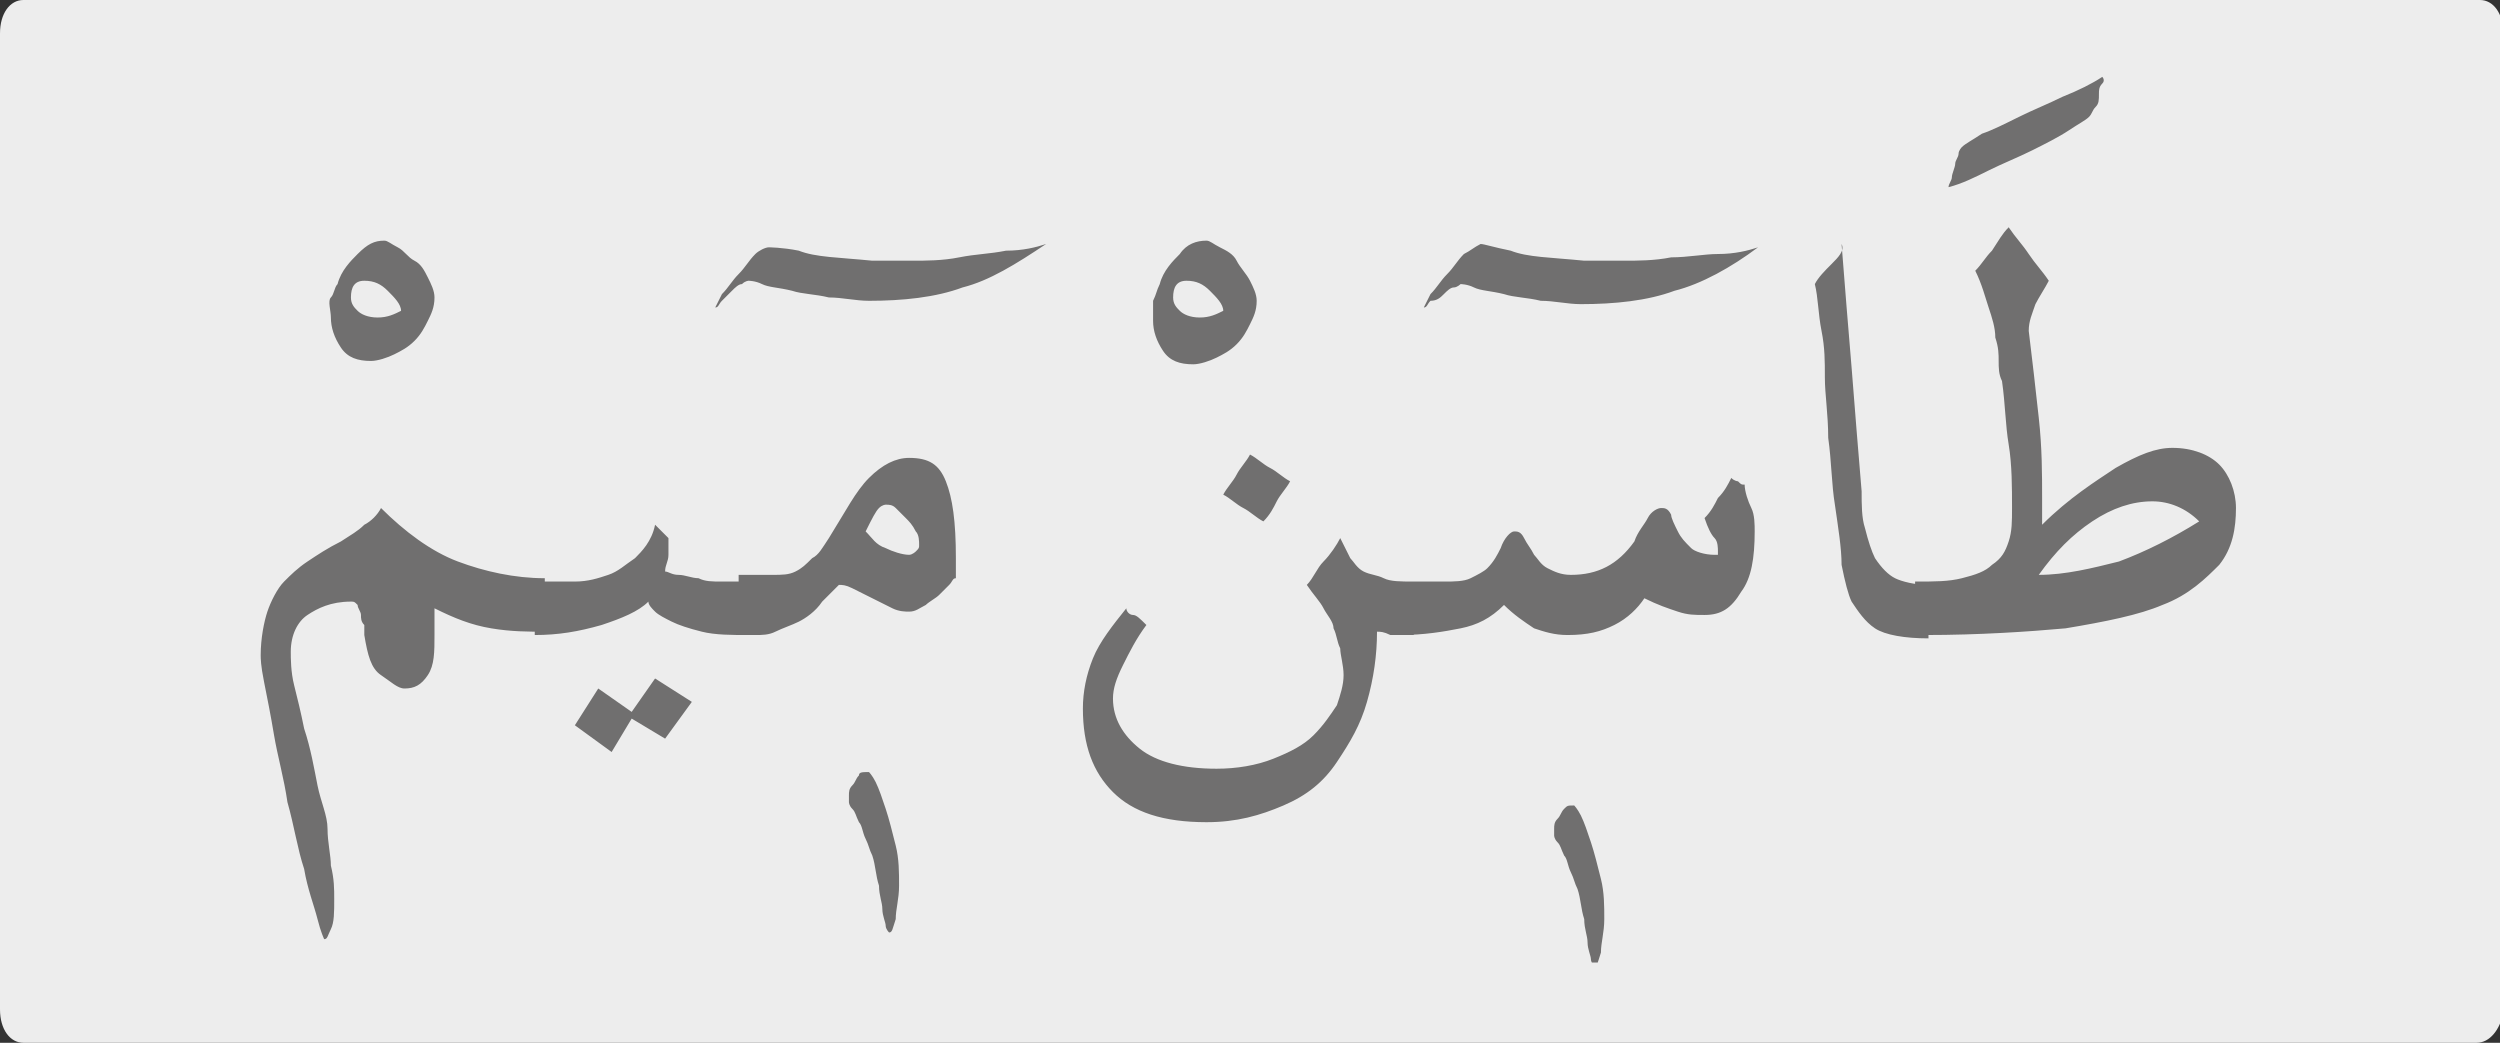
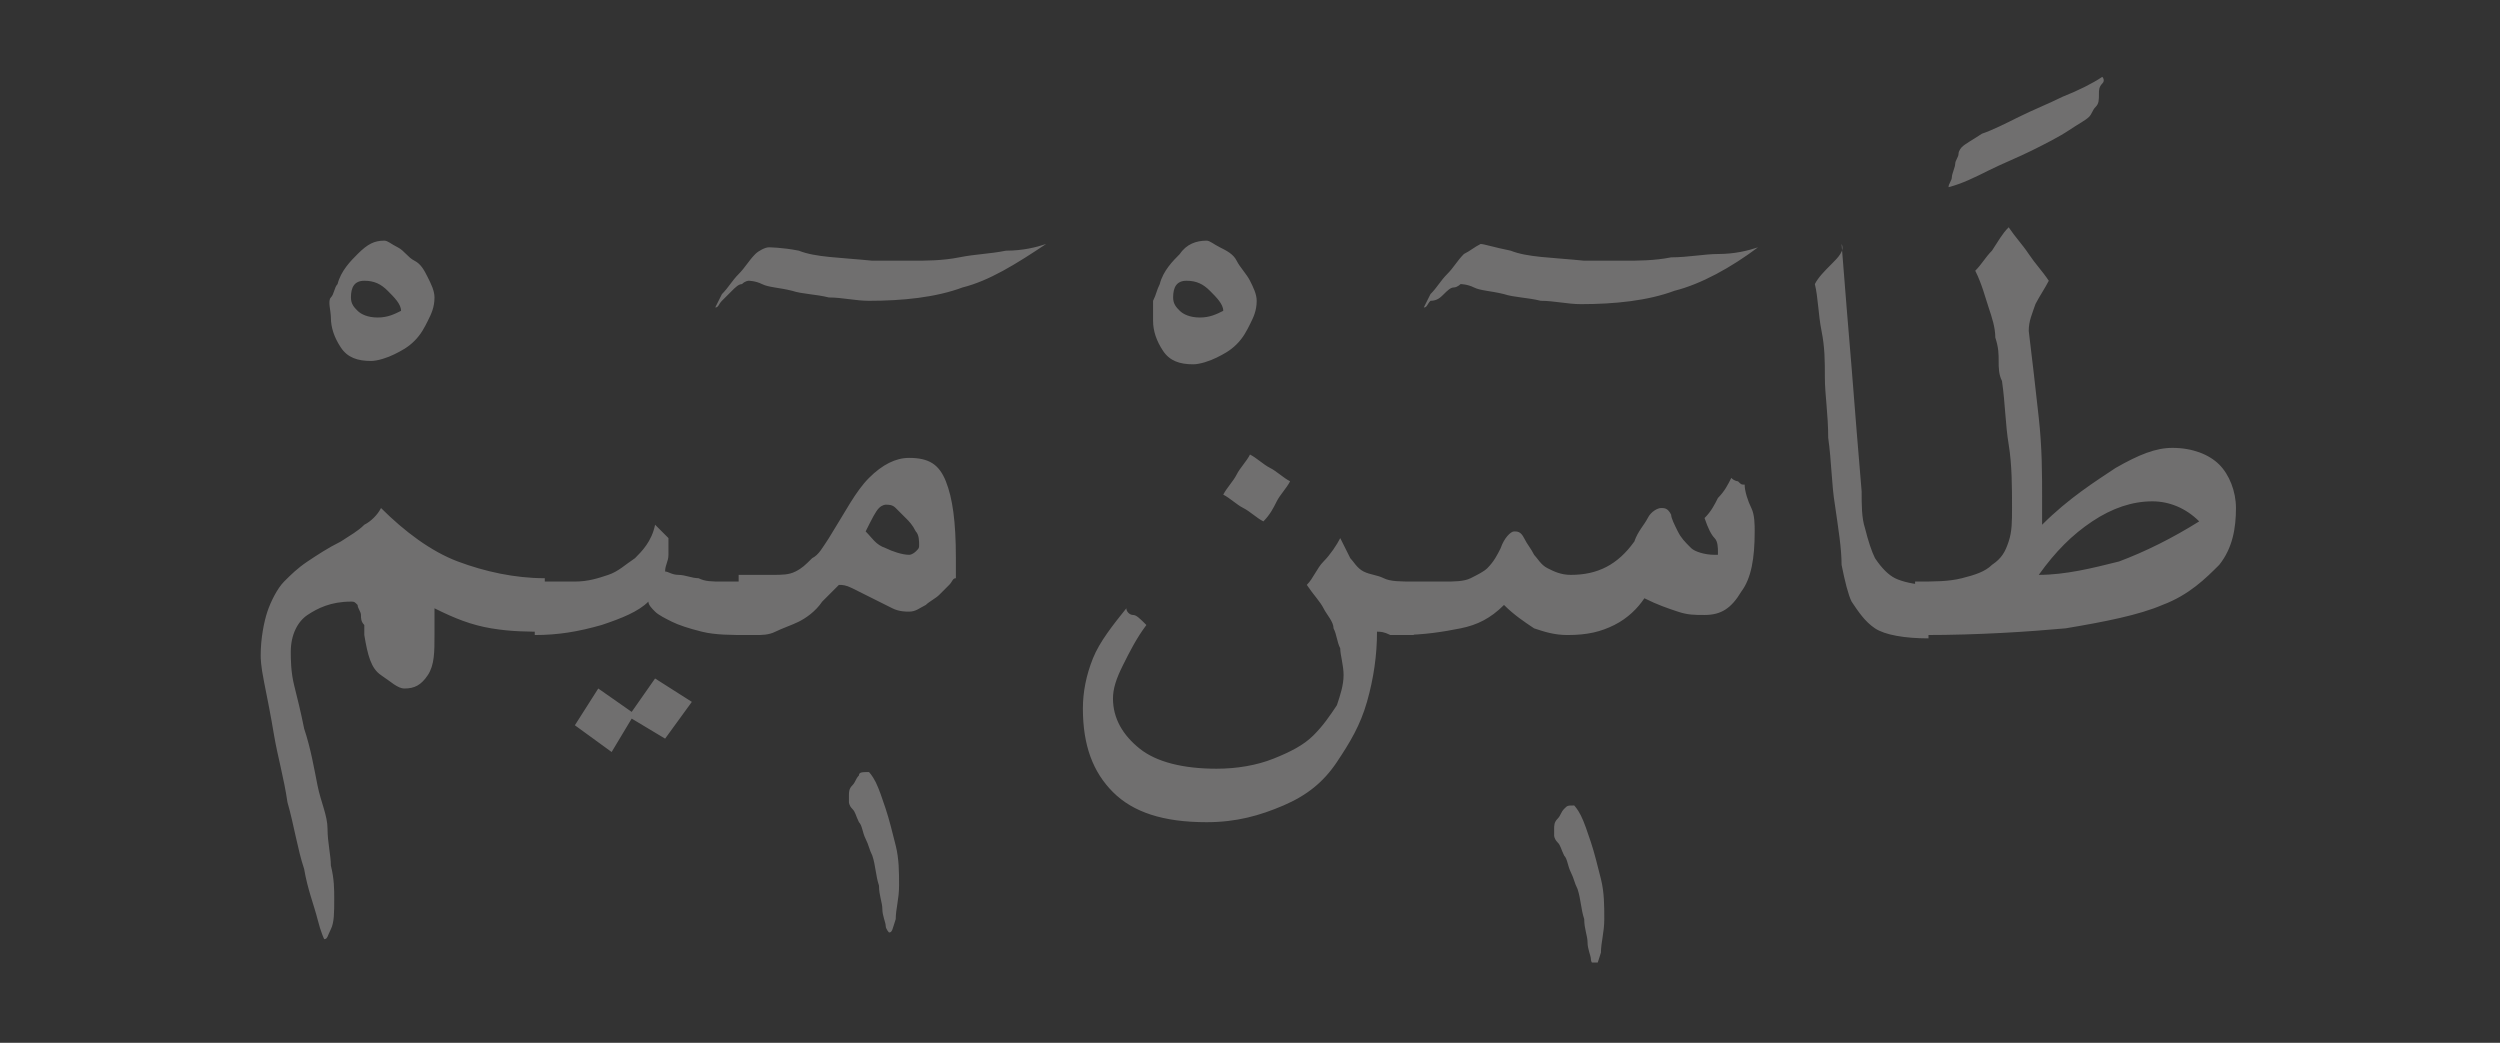
<svg xmlns="http://www.w3.org/2000/svg" xmlns:xlink="http://www.w3.org/1999/xlink" version="1.1" id="katman_1" x="0px" y="0px" viewBox="0 0 74.8 31.2" style="enable-background:new 0 0 74.8 31.2;" xml:space="preserve">
  <rect x="0" y="0" width="74.8" height="31.2" fill="#333333" stroke="none" />
  <style type="text/css">
	.st0{clip-path:url(#SVGID_2_);fill:#EDEDED;}
	.st1{clip-path:url(#SVGID_4_);fill:#706F6F;}
</style>
  <g>
    <g>
      <g>
        <g>
          <g>
            <g>
              <defs>
                <rect id="SVGID_1_" width="74.8" height="31.2" />
              </defs>
              <clipPath id="SVGID_2_">
                <use xlink:href="#SVGID_1_" style="overflow:visible;" />
              </clipPath>
-               <path class="st0" d="M74.1,31.2H0.7c-0.4,0-0.7-0.4-0.7-1V1c0-0.6,0.3-1,0.7-1h73.5c0.4,0,0.7,0.4,0.7,1v29.3        C74.8,30.8,74.5,31.2,74.1,31.2" />
            </g>
          </g>
        </g>
      </g>
    </g>
  </g>
  <g>
    <defs>
      <rect id="SVGID_3_" x="7.8" y="2.3" width="59.2" height="26.5" />
    </defs>
    <clipPath id="SVGID_4_">
      <use xlink:href="#SVGID_3_" style="overflow:visible;" />
    </clipPath>
    <path class="st1" d="M65.8,15.6c-0.8,0.5-1.6,0.9-2.4,1.2c-0.8,0.2-1.6,0.4-2.4,0.4c0.5-0.7,1-1.2,1.6-1.6c0.6-0.4,1.2-0.6,1.8-0.6   C64.9,15,65.4,15.2,65.8,15.6 M57.6,19c1.6,0,3.1-0.1,4.2-0.2c1.2-0.2,2.2-0.4,2.9-0.7c0.8-0.3,1.3-0.8,1.7-1.2   c0.4-0.5,0.5-1.1,0.5-1.7c0-0.5-0.2-1-0.5-1.3c-0.3-0.3-0.8-0.5-1.4-0.5c-0.5,0-1,0.2-1.7,0.6c-0.6,0.4-1.4,0.9-2.2,1.7   c0-0.1,0-0.3,0-0.4c0-0.1,0-0.3,0-0.4c0-0.7,0-1.5-0.1-2.4c-0.1-0.9-0.2-1.8-0.3-2.6c0-0.3,0.1-0.5,0.2-0.8   c0.1-0.2,0.3-0.5,0.4-0.7c-0.2-0.3-0.4-0.5-0.6-0.8c-0.2-0.3-0.4-0.5-0.6-0.8c-0.2,0.2-0.3,0.4-0.5,0.7c-0.2,0.2-0.3,0.4-0.5,0.6   c0.2,0.4,0.3,0.8,0.4,1.1c0.1,0.3,0.2,0.6,0.2,0.9c0.1,0.3,0.1,0.5,0.1,0.7c0,0.2,0,0.4,0.1,0.6c0.1,0.7,0.1,1.3,0.2,1.9   c0.1,0.6,0.1,1.3,0.1,1.9c0,0.4,0,0.7-0.1,1c-0.1,0.3-0.2,0.5-0.5,0.7c-0.2,0.2-0.5,0.3-0.9,0.4c-0.4,0.1-0.8,0.1-1.4,0.1V19z    M59.5,5.1c0.4-0.2,0.9-0.4,1.3-0.6c0.4-0.2,0.8-0.4,1.1-0.6c0.3-0.2,0.5-0.3,0.6-0.4c0.1-0.1,0.1-0.2,0.2-0.3   c0.1-0.1,0.1-0.2,0.1-0.4c0-0.1,0-0.2,0.1-0.3s0-0.2,0-0.2c-0.3,0.2-0.7,0.4-1.2,0.6c-0.4,0.2-0.9,0.4-1.3,0.6   C60,3.7,59.6,3.9,59.3,4c-0.3,0.2-0.5,0.3-0.6,0.4c0,0-0.1,0.1-0.1,0.2c0,0.1-0.1,0.2-0.1,0.3c0,0.1-0.1,0.3-0.1,0.4   c0,0.1-0.1,0.2-0.1,0.3C58.7,5.5,59.1,5.3,59.5,5.1 M54.8,7.9c-0.2,0.2-0.4,0.4-0.5,0.6c0.1,0.4,0.1,0.9,0.2,1.4   c0.1,0.5,0.1,0.9,0.1,1.4c0,0.5,0.1,1.1,0.1,1.8c0.1,0.7,0.1,1.4,0.2,2c0.1,0.7,0.2,1.3,0.2,1.8c0.1,0.5,0.2,0.9,0.3,1.1   c0.2,0.3,0.4,0.6,0.7,0.8c0.3,0.2,0.9,0.3,1.6,0.3v-1.6c-0.4,0-0.8-0.1-1-0.2c-0.2-0.1-0.4-0.3-0.6-0.6c-0.1-0.2-0.2-0.5-0.3-0.9   c-0.1-0.3-0.1-0.7-0.1-1.1c-0.1-1.2-0.2-2.4-0.3-3.7c-0.1-1.2-0.2-2.4-0.3-3.7C55.2,7.5,55,7.7,54.8,7.9 M41.9,17.4V19   c0.7,0,1.3-0.1,1.8-0.2c0.5-0.1,0.9-0.3,1.3-0.7c0.3,0.3,0.6,0.5,0.9,0.7c0.3,0.1,0.6,0.2,1,0.2c0.6,0,1-0.1,1.4-0.3   s0.7-0.5,0.9-0.8c0.4,0.2,0.7,0.3,1,0.4c0.3,0.1,0.5,0.1,0.8,0.1c0.5,0,0.8-0.2,1.1-0.7c0.3-0.4,0.4-1,0.4-1.8c0-0.2,0-0.5-0.1-0.7   c-0.1-0.2-0.2-0.5-0.2-0.7c-0.1,0-0.1,0-0.2-0.1c0,0-0.1,0-0.2-0.1c-0.1,0.2-0.2,0.4-0.4,0.6c-0.1,0.2-0.2,0.4-0.4,0.6   c0.1,0.3,0.2,0.5,0.3,0.6c0.1,0.1,0.1,0.3,0.1,0.4c0,0,0,0.1,0,0.1c0,0-0.1,0-0.1,0c-0.3,0-0.6-0.1-0.7-0.2   c-0.2-0.2-0.3-0.3-0.4-0.5c-0.1-0.2-0.2-0.4-0.2-0.5c-0.1-0.2-0.2-0.2-0.3-0.2c-0.1,0-0.3,0.1-0.4,0.3c-0.1,0.2-0.3,0.4-0.4,0.7   c-0.5,0.7-1.1,1-1.9,1c-0.3,0-0.5-0.1-0.7-0.2c-0.2-0.1-0.3-0.3-0.4-0.4c-0.1-0.2-0.2-0.3-0.3-0.5c-0.1-0.2-0.2-0.2-0.3-0.2   s-0.3,0.2-0.4,0.5c-0.1,0.2-0.2,0.4-0.4,0.6c-0.1,0.1-0.3,0.2-0.5,0.3c-0.2,0.1-0.5,0.1-0.8,0.1C42.8,17.4,42.4,17.4,41.9,17.4    M43.8,7.6c-0.2,0.2-0.3,0.4-0.5,0.6c-0.2,0.2-0.3,0.4-0.5,0.6c-0.1,0.2-0.2,0.4-0.2,0.4c0.1,0,0.1-0.1,0.2-0.2   C43,9,43.1,8.9,43.2,8.8c0.1-0.1,0.2-0.2,0.3-0.2s0.2-0.1,0.2-0.1c0,0,0.2,0,0.4,0.1c0.2,0.1,0.5,0.1,0.9,0.2   c0.3,0.1,0.7,0.1,1.1,0.2c0.4,0,0.8,0.1,1.2,0.1c1,0,2-0.1,2.8-0.4c0.8-0.2,1.7-0.7,2.5-1.3c-0.3,0.1-0.7,0.2-1.2,0.2   C51,7.6,50.5,7.7,50,7.7c-0.5,0.1-1,0.1-1.4,0.1c-0.5,0-0.9,0-1.2,0c-1-0.1-1.7-0.1-2.2-0.3c-0.5-0.1-0.8-0.2-0.9-0.2   C44.1,7.4,44,7.5,43.8,7.6 M46.8,24.2c-0.1,0.1-0.1,0.2-0.2,0.3c-0.1,0.1-0.1,0.2-0.1,0.3c0,0.1,0,0.2,0,0.2c0,0,0,0.1,0.1,0.2   c0.1,0.1,0.1,0.2,0.2,0.4c0.1,0.1,0.1,0.3,0.2,0.5c0.1,0.2,0.1,0.3,0.2,0.5c0.1,0.3,0.1,0.6,0.2,0.9c0,0.3,0.1,0.5,0.1,0.7   s0.1,0.4,0.1,0.5c0,0.1,0.1,0.2,0.1,0.2c0.1,0,0.1-0.1,0.2-0.4c0-0.3,0.1-0.6,0.1-1c0-0.4,0-0.8-0.1-1.2c-0.1-0.4-0.2-0.8-0.3-1.1   c-0.1-0.3-0.2-0.6-0.3-0.8c-0.1-0.2-0.2-0.3-0.2-0.3C46.9,24.1,46.9,24.1,46.8,24.2 M38.2,15c0.1-0.2,0.3-0.4,0.4-0.6   c-0.2-0.1-0.4-0.3-0.6-0.4c-0.2-0.1-0.4-0.3-0.6-0.4c-0.1,0.2-0.3,0.4-0.4,0.6c-0.1,0.2-0.3,0.4-0.4,0.6c0.2,0.1,0.4,0.3,0.6,0.4   c0.2,0.1,0.4,0.3,0.6,0.4C38,15.4,38.1,15.2,38.2,15 M33.9,18.4c-0.1,0-0.2-0.1-0.2-0.2c-0.4,0.5-0.8,1-1,1.5   c-0.2,0.5-0.3,1-0.3,1.5c0,1.1,0.3,1.9,0.9,2.5c0.6,0.6,1.5,0.9,2.8,0.9c0.9,0,1.6-0.2,2.3-0.5s1.2-0.7,1.6-1.3s0.7-1.1,0.9-1.8   c0.2-0.7,0.3-1.4,0.3-2.1c0.1,0,0.2,0,0.4,0.1c0.2,0,0.4,0,0.7,0v-1.6c-0.4,0-0.7,0-0.9-0.1c-0.2-0.1-0.4-0.1-0.6-0.2   c-0.2-0.1-0.3-0.3-0.4-0.4c-0.1-0.2-0.2-0.4-0.3-0.6c-0.1,0.2-0.3,0.5-0.5,0.7c-0.2,0.2-0.3,0.5-0.5,0.7c0.2,0.3,0.4,0.5,0.5,0.7   c0.1,0.2,0.3,0.4,0.3,0.6c0.1,0.2,0.1,0.4,0.2,0.6c0,0.2,0.1,0.5,0.1,0.8c0,0.3-0.1,0.6-0.2,0.9c-0.2,0.3-0.4,0.6-0.7,0.9   c-0.3,0.3-0.7,0.5-1.2,0.7s-1.1,0.3-1.7,0.3c-1,0-1.8-0.2-2.3-0.6c-0.5-0.4-0.8-0.9-0.8-1.5c0-0.3,0.1-0.6,0.3-1s0.4-0.8,0.7-1.2   C34.1,18.5,34,18.4,33.9,18.4 M35.9,9.5c-0.3,0-0.5-0.1-0.6-0.2c-0.1-0.1-0.2-0.2-0.2-0.4c0-0.3,0.1-0.5,0.4-0.5   c0.3,0,0.5,0.1,0.7,0.3s0.4,0.4,0.4,0.6C36.4,9.4,36.2,9.5,35.9,9.5 M35.3,7.6c-0.2,0.2-0.5,0.5-0.6,0.9c-0.1,0.2-0.1,0.3-0.2,0.5   c0,0.1,0,0.3,0,0.6c0,0.3,0.1,0.6,0.3,0.9s0.5,0.4,0.9,0.4c0.2,0,0.5-0.1,0.7-0.2c0.2-0.1,0.4-0.2,0.6-0.4s0.3-0.4,0.4-0.6   c0.1-0.2,0.2-0.4,0.2-0.7c0-0.2-0.1-0.4-0.2-0.6C37.3,8.2,37.1,8,37,7.8s-0.3-0.3-0.5-0.4c-0.2-0.1-0.3-0.2-0.4-0.2   C35.8,7.2,35.5,7.3,35.3,7.6 M26.3,15.2c0.1-0.1,0.2-0.1,0.2-0.1c0.1,0,0.2,0,0.3,0.1c0.1,0.1,0.2,0.2,0.3,0.3   c0.1,0.1,0.2,0.2,0.3,0.4c0.1,0.1,0.1,0.3,0.1,0.4c0,0.1,0,0.1-0.1,0.2c0,0-0.1,0.1-0.2,0.1c-0.2,0-0.5-0.1-0.7-0.2   c-0.3-0.1-0.4-0.3-0.6-0.5C26.1,15.5,26.2,15.3,26.3,15.2 M22.2,19c0.1,0,0.2,0,0.4,0c0.2,0,0.4,0,0.6-0.1c0.2-0.1,0.5-0.2,0.7-0.3   c0.2-0.1,0.5-0.3,0.7-0.6c0.1-0.1,0.2-0.2,0.3-0.3c0.1-0.1,0.2-0.2,0.2-0.2c0.1,0,0.2,0,0.4,0.1c0.2,0.1,0.4,0.2,0.6,0.3   c0.2,0.1,0.4,0.2,0.6,0.3c0.2,0.1,0.4,0.1,0.5,0.1c0.2,0,0.3-0.1,0.5-0.2c0.1-0.1,0.3-0.2,0.4-0.3c0.1-0.1,0.2-0.2,0.3-0.3   c0.1-0.1,0.1-0.2,0.2-0.2c0-0.1,0-0.2,0-0.3v-0.3c0-1.1-0.1-1.8-0.3-2.3c-0.2-0.5-0.5-0.7-1.1-0.7c-0.4,0-0.8,0.2-1.2,0.6   c-0.4,0.4-0.7,1-1.2,1.8c-0.2,0.3-0.3,0.5-0.5,0.6c-0.2,0.2-0.3,0.3-0.5,0.4c-0.2,0.1-0.4,0.1-0.7,0.1c-0.3,0-0.6,0-1,0V19z    M25.7,23.2c-0.1,0.1-0.1,0.2-0.2,0.3c-0.1,0.1-0.1,0.2-0.1,0.3c0,0.1,0,0.2,0,0.2c0,0,0,0.1,0.1,0.2s0.1,0.2,0.2,0.4   c0.1,0.1,0.1,0.3,0.2,0.5s0.1,0.3,0.2,0.5c0.1,0.3,0.1,0.6,0.2,0.9c0,0.3,0.1,0.5,0.1,0.7c0,0.2,0.1,0.4,0.1,0.5   c0,0.1,0.1,0.2,0.1,0.2c0.1,0,0.1-0.1,0.2-0.4c0-0.3,0.1-0.6,0.1-1c0-0.4,0-0.8-0.1-1.2c-0.1-0.4-0.2-0.8-0.3-1.1   c-0.1-0.3-0.2-0.6-0.3-0.8c-0.1-0.2-0.2-0.3-0.2-0.3C25.8,23.1,25.7,23.1,25.7,23.2 M22.6,7.6c-0.2,0.2-0.3,0.4-0.5,0.6   c-0.2,0.2-0.3,0.4-0.5,0.6c-0.1,0.2-0.2,0.4-0.2,0.4c0.1,0,0.1-0.1,0.2-0.2c0.1-0.1,0.2-0.2,0.3-0.3c0.1-0.1,0.2-0.2,0.3-0.2   c0.1-0.1,0.2-0.1,0.2-0.1c0,0,0.2,0,0.4,0.1c0.2,0.1,0.5,0.1,0.9,0.2c0.3,0.1,0.7,0.1,1.1,0.2c0.4,0,0.8,0.1,1.2,0.1   c1,0,2-0.1,2.8-0.4c0.8-0.2,1.6-0.7,2.5-1.3c-0.3,0.1-0.7,0.2-1.2,0.2c-0.5,0.1-0.9,0.1-1.4,0.2c-0.5,0.1-1,0.1-1.4,0.1   c-0.5,0-0.9,0-1.2,0c-1-0.1-1.7-0.1-2.2-0.3C23.4,7.4,23,7.4,23,7.4C22.9,7.4,22.7,7.5,22.6,7.6 M19,16.7c-0.3,0.2-0.5,0.4-0.8,0.5   c-0.3,0.1-0.6,0.2-1,0.2c-0.4,0-0.7,0-1.2,0V19c0.7,0,1.3-0.1,2-0.3c0.6-0.2,1.1-0.4,1.4-0.7c0,0.1,0.1,0.2,0.2,0.3   c0.1,0.1,0.3,0.2,0.5,0.3c0.2,0.1,0.5,0.2,0.9,0.3c0.4,0.1,0.9,0.1,1.4,0.1v-1.6c-0.3,0-0.5,0-0.8,0c-0.3,0-0.5,0-0.7-0.1   c-0.2,0-0.4-0.1-0.6-0.1c-0.2,0-0.3-0.1-0.4-0.1c0-0.2,0.1-0.3,0.1-0.5c0-0.2,0-0.3,0-0.5c0,0-0.1-0.1-0.2-0.2   c-0.1-0.1-0.1-0.1-0.2-0.2C19.5,16.2,19.2,16.5,19,16.7 M20.7,21l-1.1-0.7l-0.7,1l-1-0.7l-0.7,1.1l1.1,0.8l0.6-1l1,0.6L20.7,21z    M9.2,18.4c0.3-0.2,0.7-0.4,1.3-0.4c0.1,0,0.1,0,0.2,0.1c0,0.1,0.1,0.2,0.1,0.3c0,0.1,0,0.2,0.1,0.3c0,0.1,0,0.2,0,0.3   c0.1,0.6,0.2,1,0.5,1.2s0.5,0.4,0.7,0.4c0.3,0,0.5-0.1,0.7-0.4c0.2-0.3,0.2-0.7,0.2-1.2c0-0.1,0-0.3,0-0.4c0-0.2,0-0.3,0-0.4   c0.6,0.3,1.1,0.5,1.7,0.6c0.6,0.1,1.1,0.1,1.6,0.1v-1.6c-0.9,0-1.8-0.2-2.6-0.5c-0.8-0.3-1.6-0.9-2.3-1.6c-0.1,0.2-0.3,0.4-0.5,0.5   c-0.2,0.2-0.4,0.3-0.7,0.5h0c-0.4,0.2-0.7,0.4-1,0.6c-0.3,0.2-0.5,0.4-0.7,0.6S8.1,18,8,18.3c-0.1,0.3-0.2,0.8-0.2,1.3   c0,0.1,0,0.3,0.1,0.8s0.2,1,0.3,1.6s0.3,1.3,0.4,2c0.2,0.7,0.3,1.4,0.5,2c0.1,0.6,0.3,1.1,0.4,1.5c0.1,0.4,0.2,0.6,0.2,0.6   c0.1,0,0.1-0.1,0.2-0.3c0.1-0.2,0.1-0.5,0.1-0.9c0-0.3,0-0.6-0.1-1c0-0.3-0.1-0.7-0.1-1.1S9.6,24,9.5,23.5   c-0.1-0.5-0.2-1.1-0.4-1.7c-0.1-0.5-0.2-0.9-0.3-1.3c-0.1-0.4-0.1-0.8-0.1-1C8.7,19,8.9,18.6,9.2,18.4 M11.3,9.5   c-0.3,0-0.5-0.1-0.6-0.2c-0.1-0.1-0.2-0.2-0.2-0.4c0-0.3,0.1-0.5,0.4-0.5c0.3,0,0.5,0.1,0.7,0.3c0.2,0.2,0.4,0.4,0.4,0.6   C11.8,9.4,11.6,9.5,11.3,9.5 M10.7,7.6c-0.2,0.2-0.5,0.5-0.6,0.9C10,8.6,10,8.8,9.9,8.9S9.9,9.3,9.9,9.5c0,0.3,0.1,0.6,0.3,0.9   s0.5,0.4,0.9,0.4c0.2,0,0.5-0.1,0.7-0.2c0.2-0.1,0.4-0.2,0.6-0.4s0.3-0.4,0.4-0.6s0.2-0.4,0.2-0.7c0-0.2-0.1-0.4-0.2-0.6   c-0.1-0.2-0.2-0.4-0.4-0.5s-0.3-0.3-0.5-0.4c-0.2-0.1-0.3-0.2-0.4-0.2C11.2,7.2,11,7.3,10.7,7.6" />
  </g>
</svg>